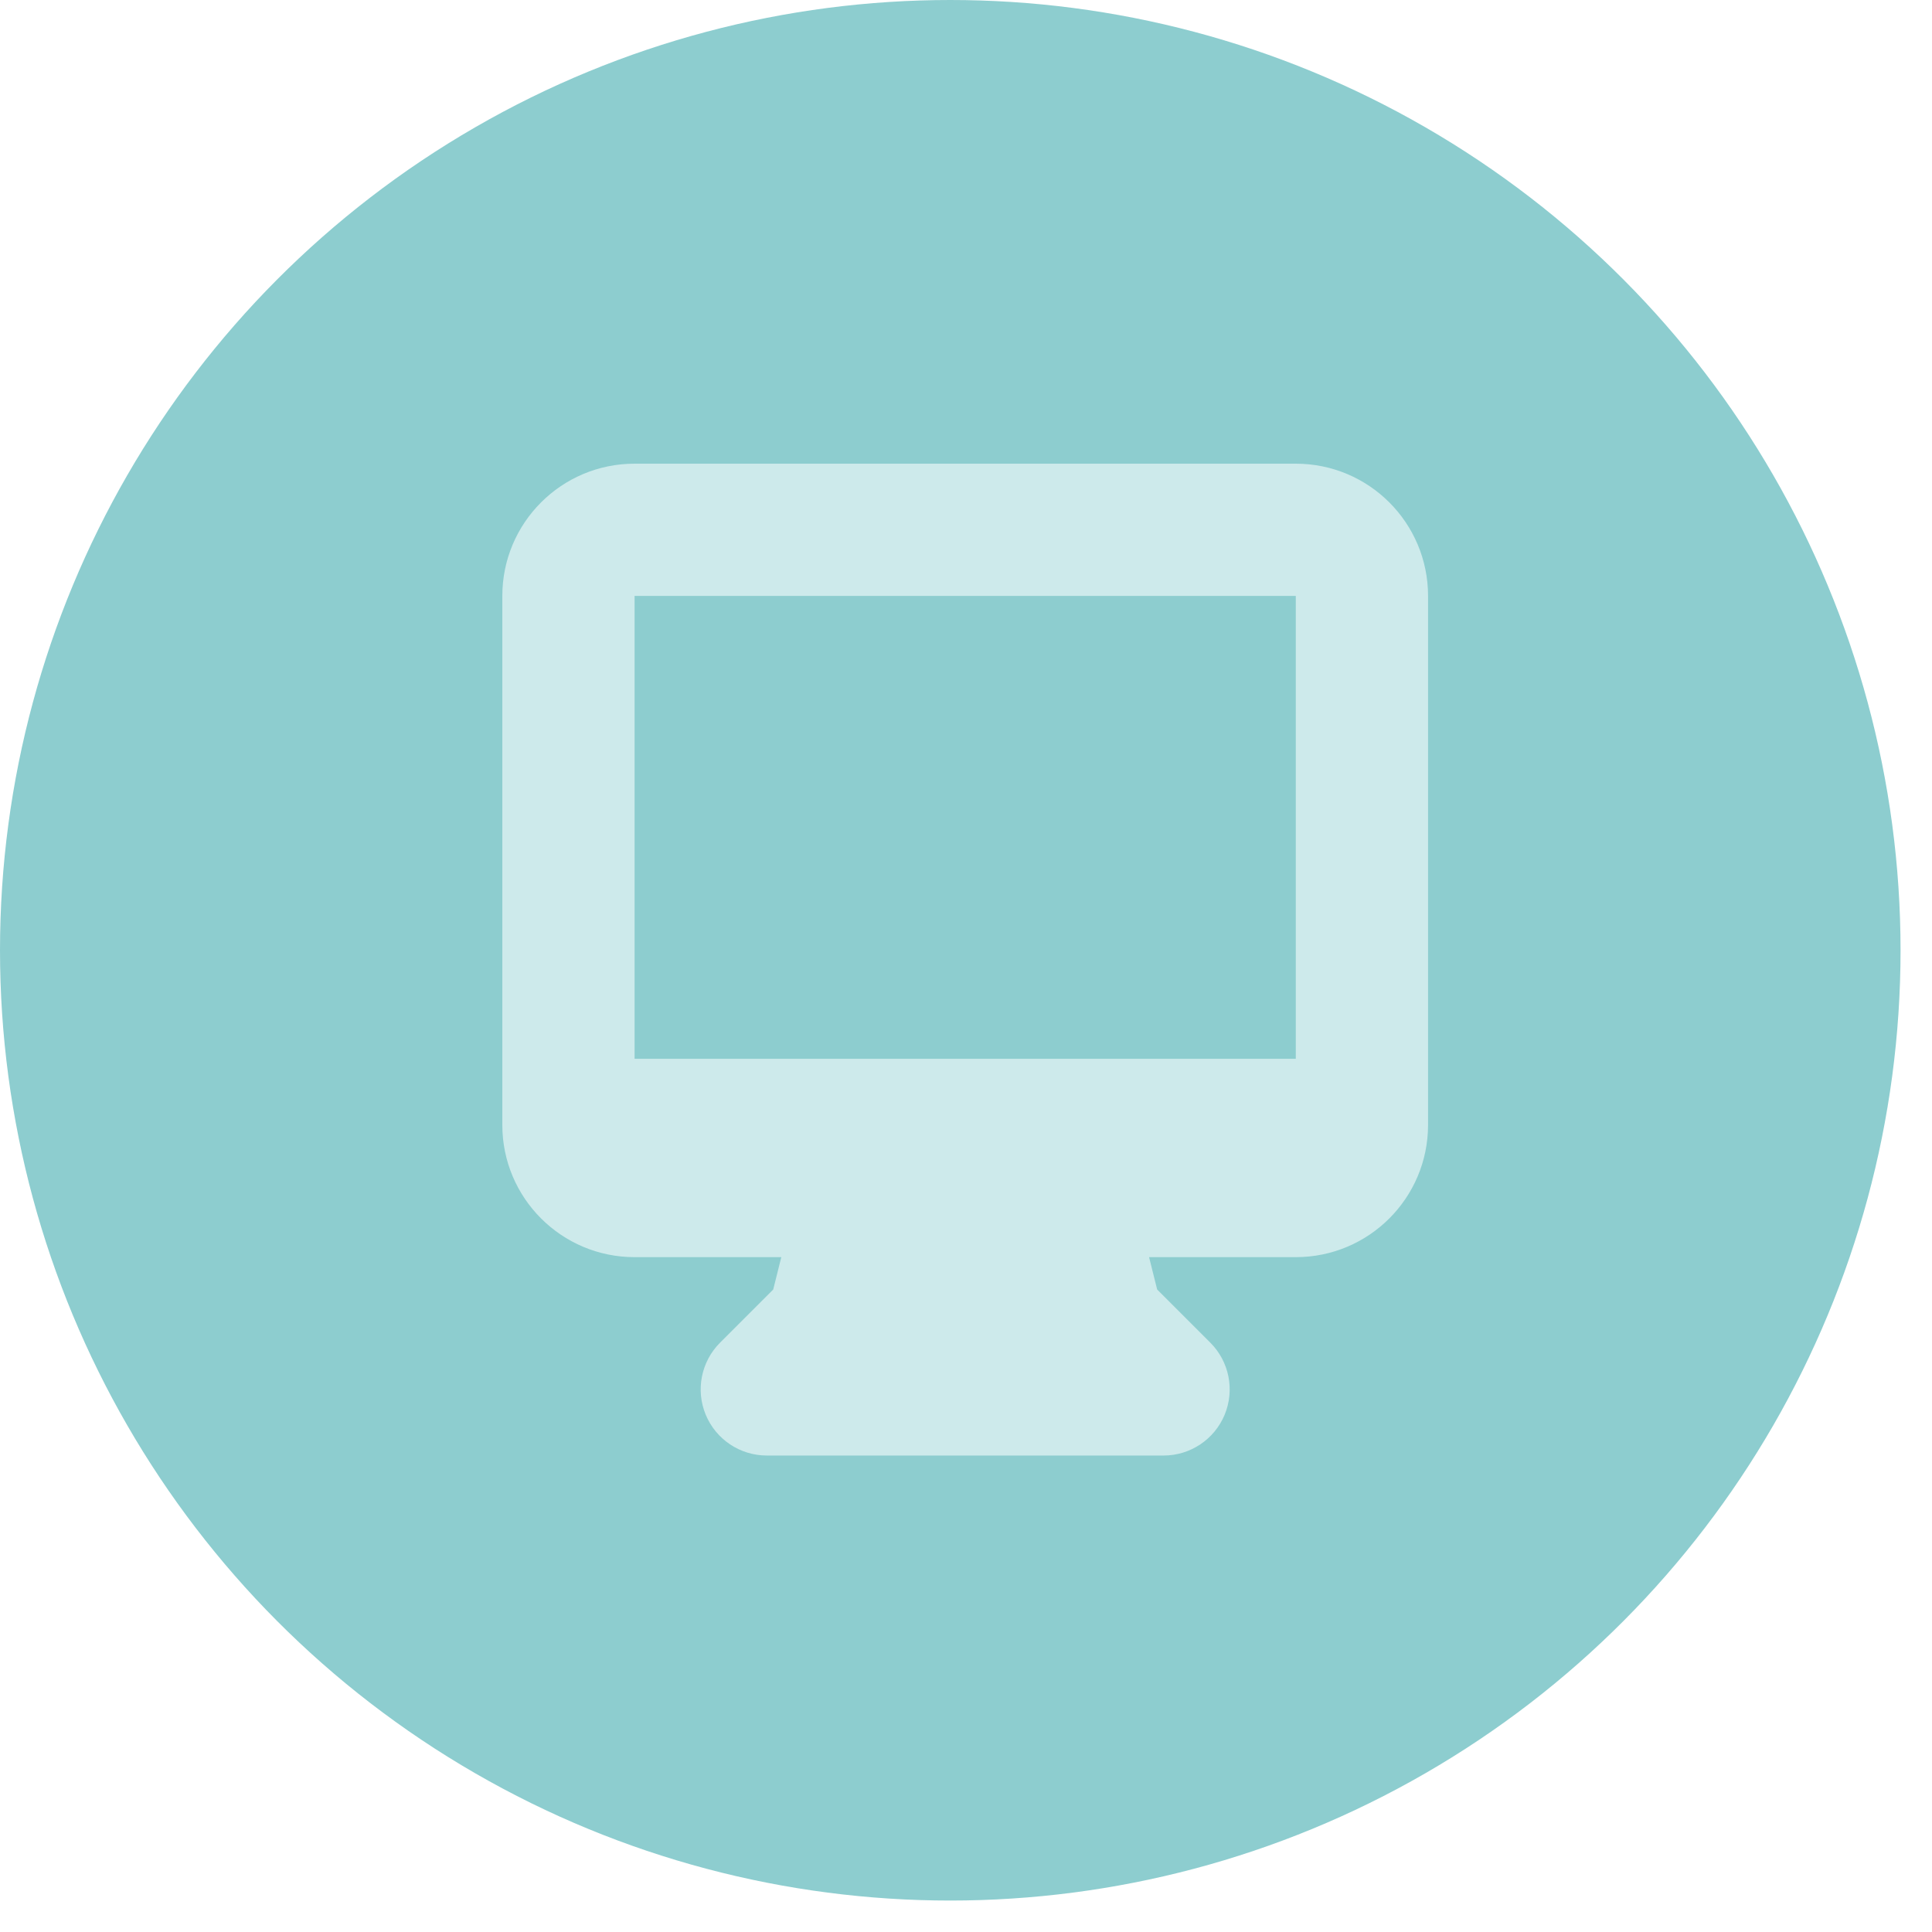
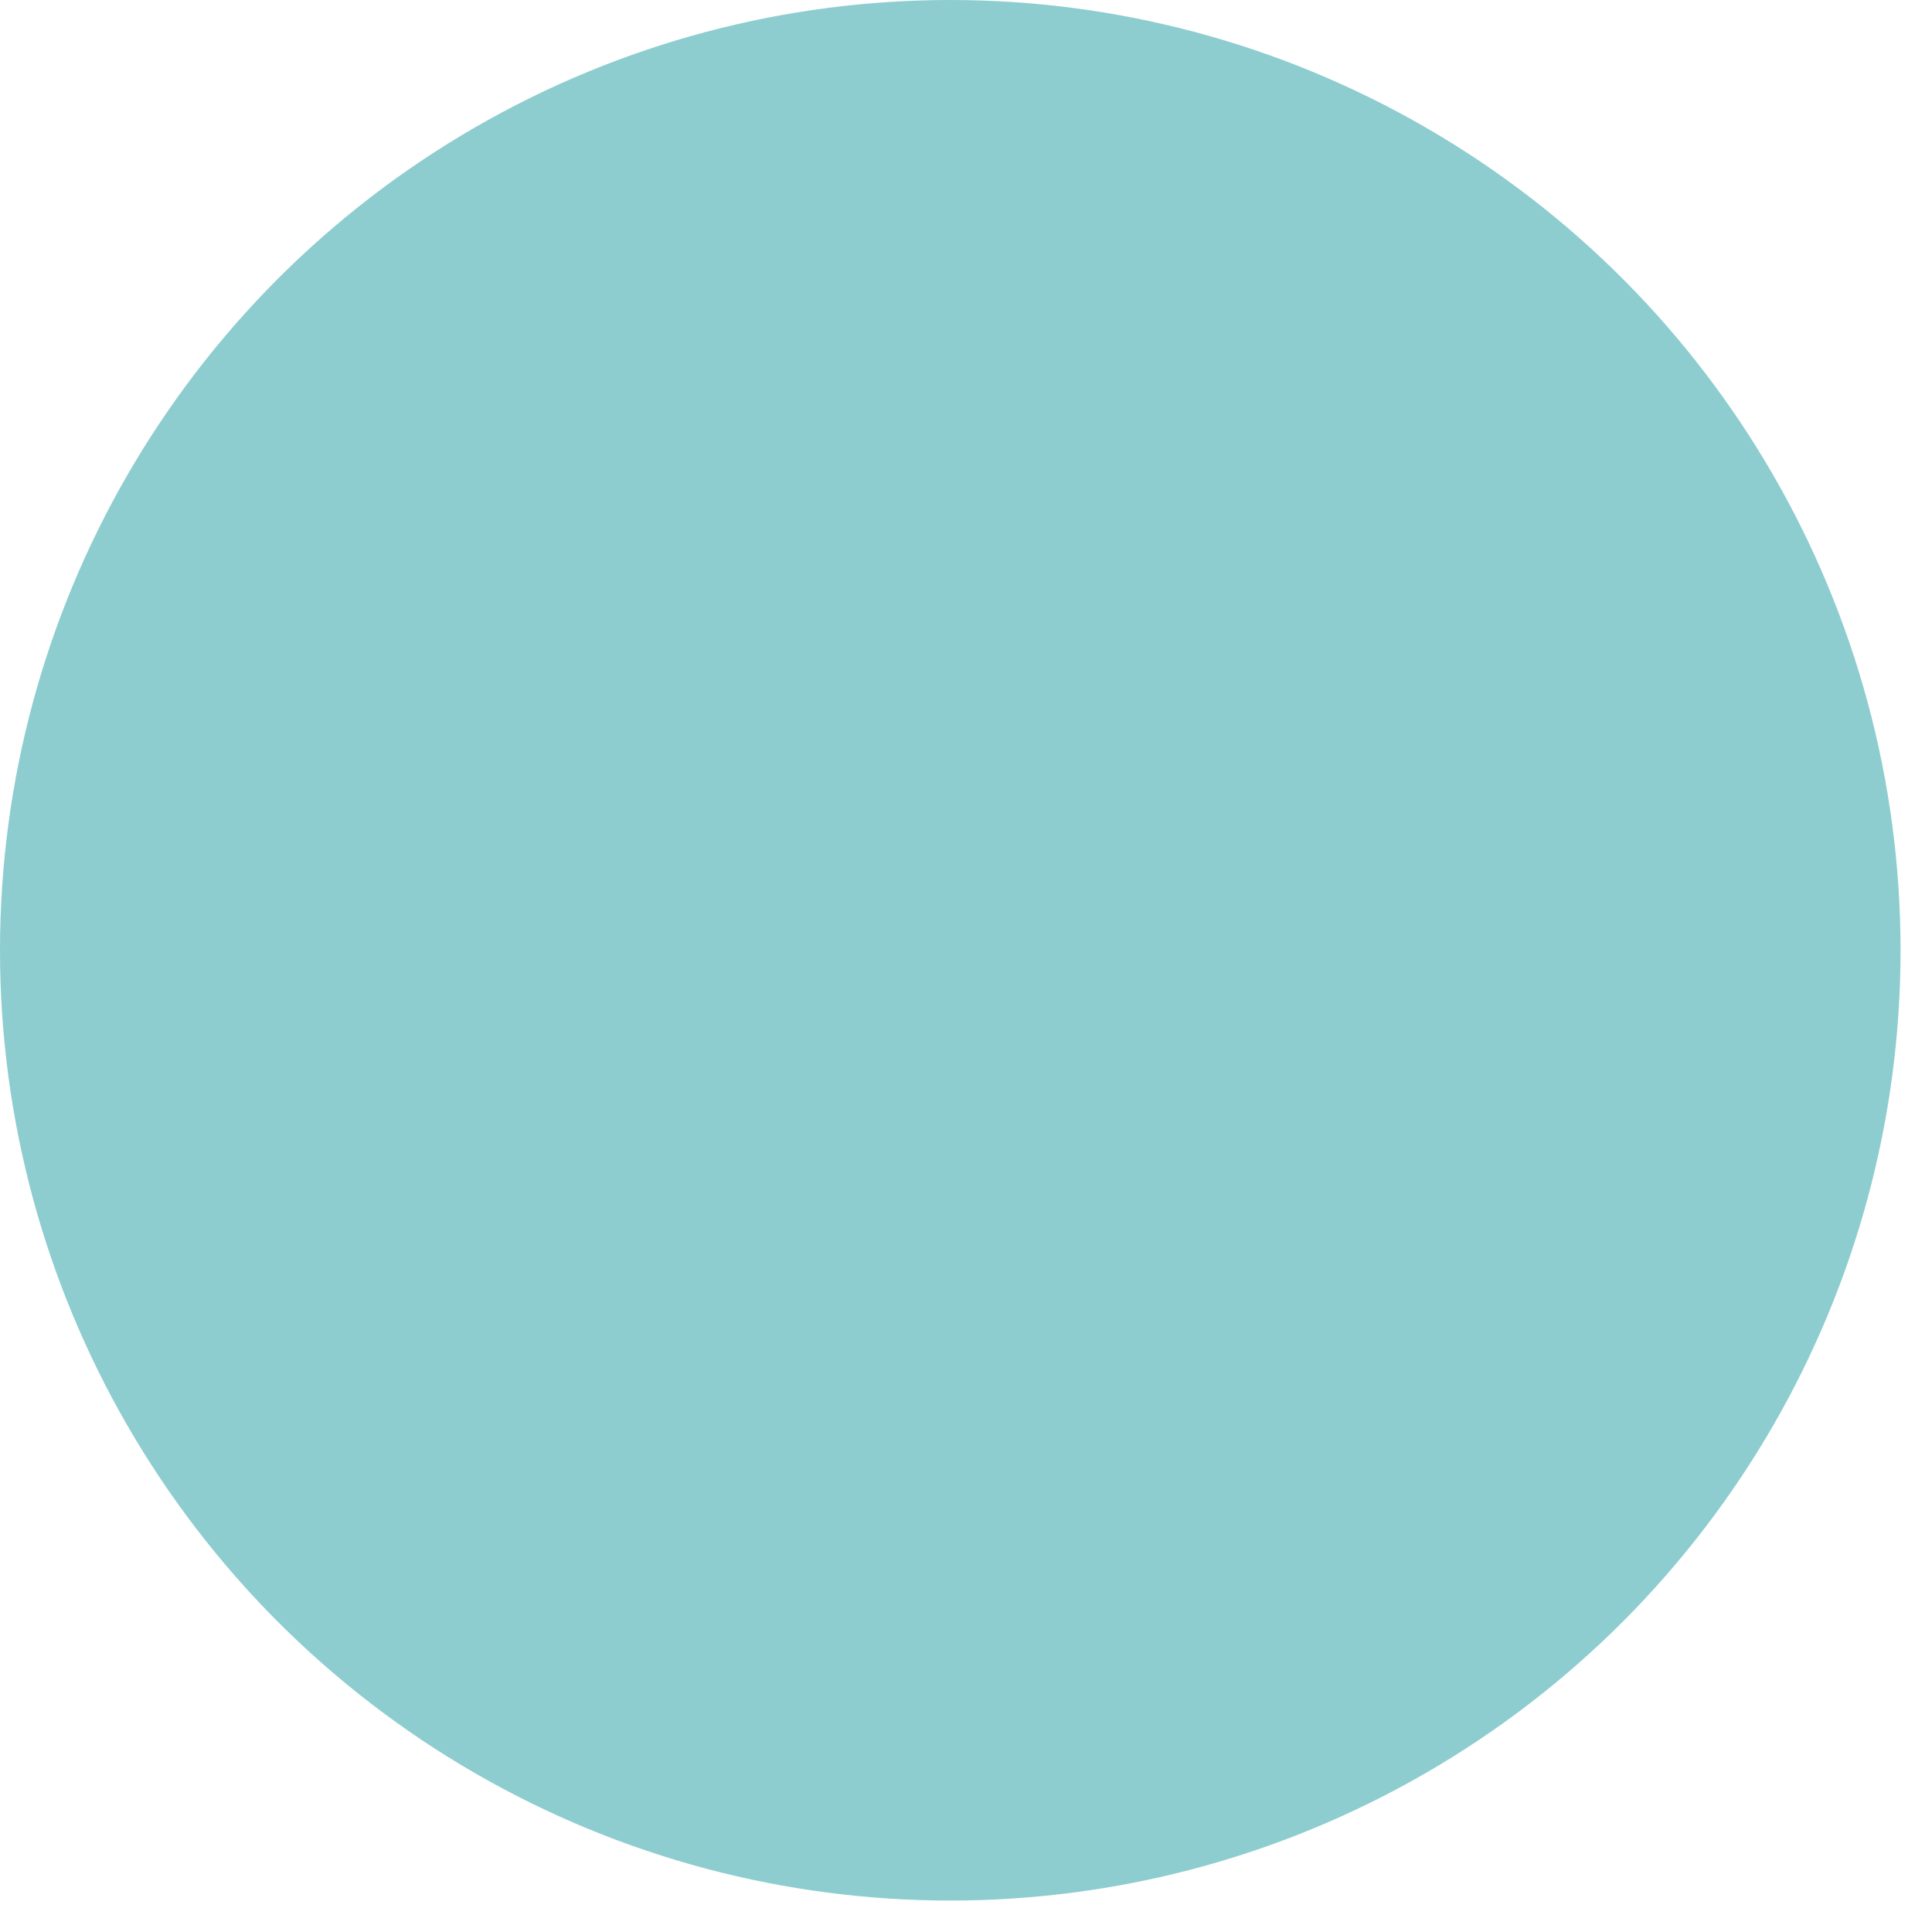
<svg xmlns="http://www.w3.org/2000/svg" width="50" height="50" viewBox="0 0 50 50" fill="none">
  <circle cx="24.593" cy="24.593" r="24.593" fill="#8DCDCF" />
-   <path fill-rule="evenodd" clip-rule="evenodd" d="M13 15.423C13 13.532 14.532 12 16.423 12H33.535C35.426 12 36.958 13.532 36.958 15.423V29.113C36.958 31.003 35.426 32.535 33.535 32.535H29.738L29.947 33.372L31.323 34.748C31.812 35.237 31.959 35.973 31.694 36.613C31.429 37.252 30.805 37.669 30.113 37.669H19.845C19.153 37.669 18.529 37.252 18.264 36.613C17.999 35.973 18.146 35.237 18.635 34.748L20.011 33.372L20.22 32.535H16.423C14.532 32.535 13 31.003 13 29.113V15.423ZM22.876 27.401C22.851 27.401 22.826 27.401 22.801 27.401H16.423V15.423H33.535V27.401H27.157C27.132 27.401 27.107 27.401 27.082 27.401H22.876Z" fill="#CDEAEB" />
</svg>